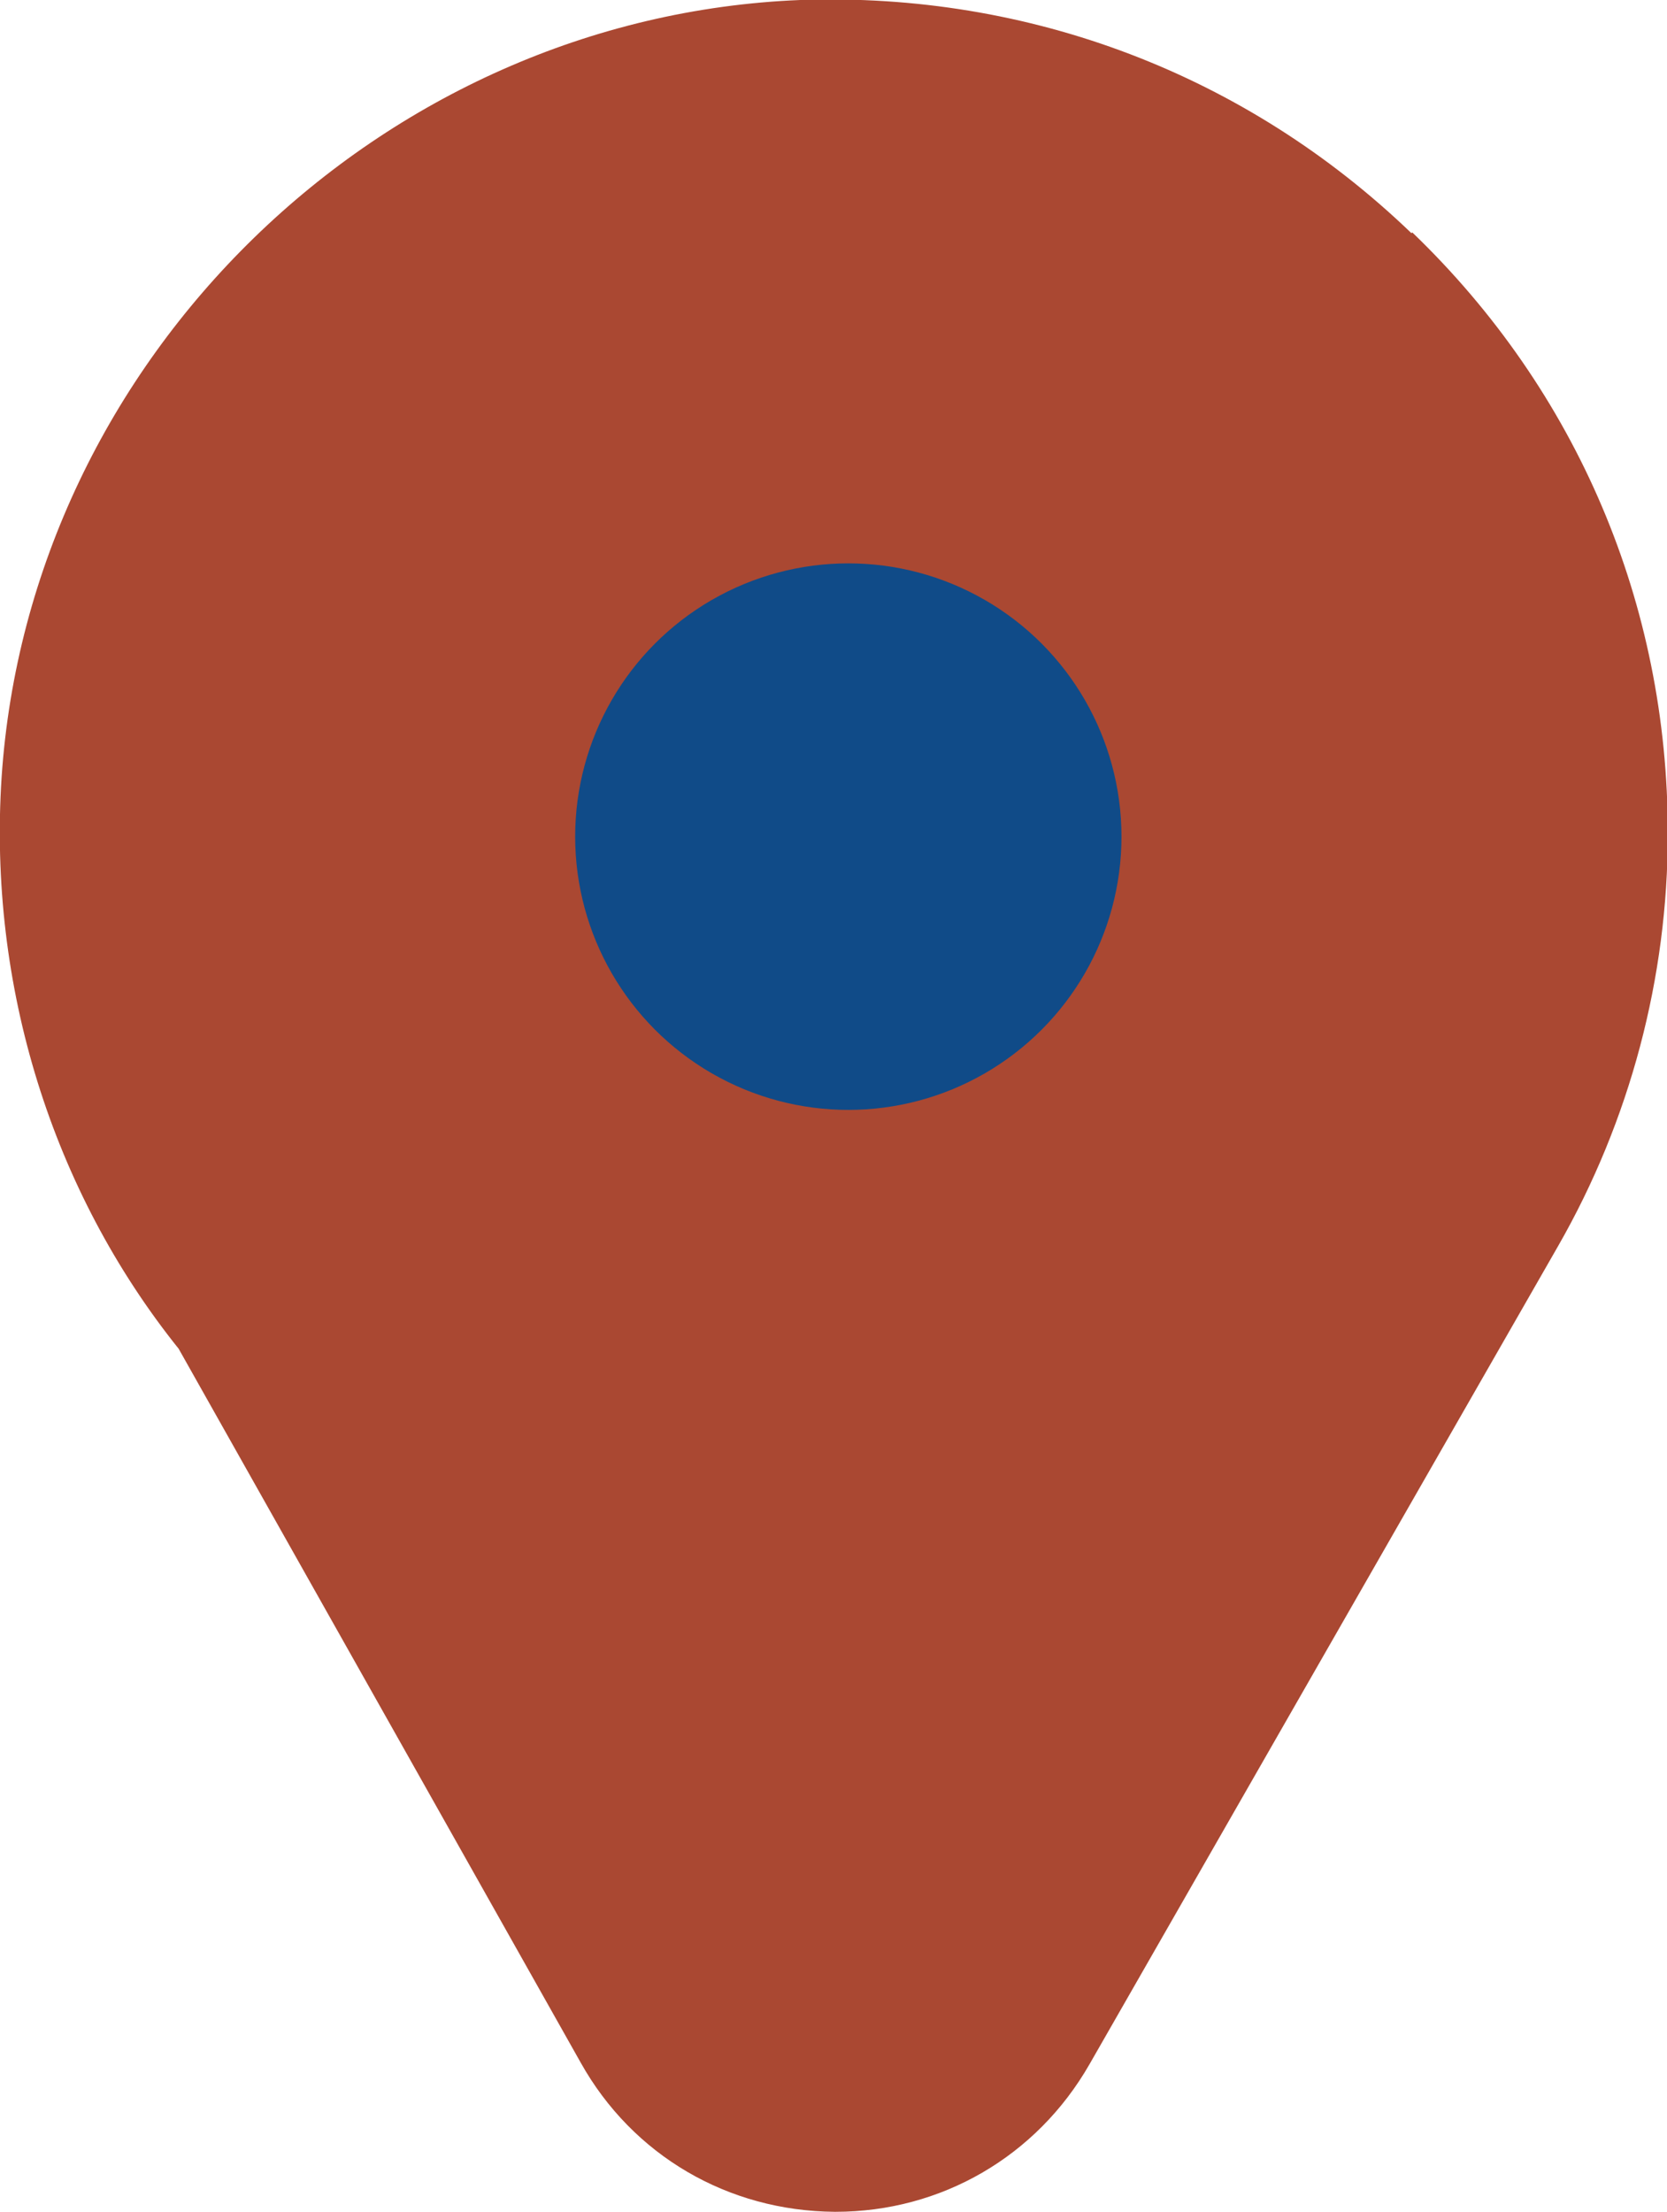
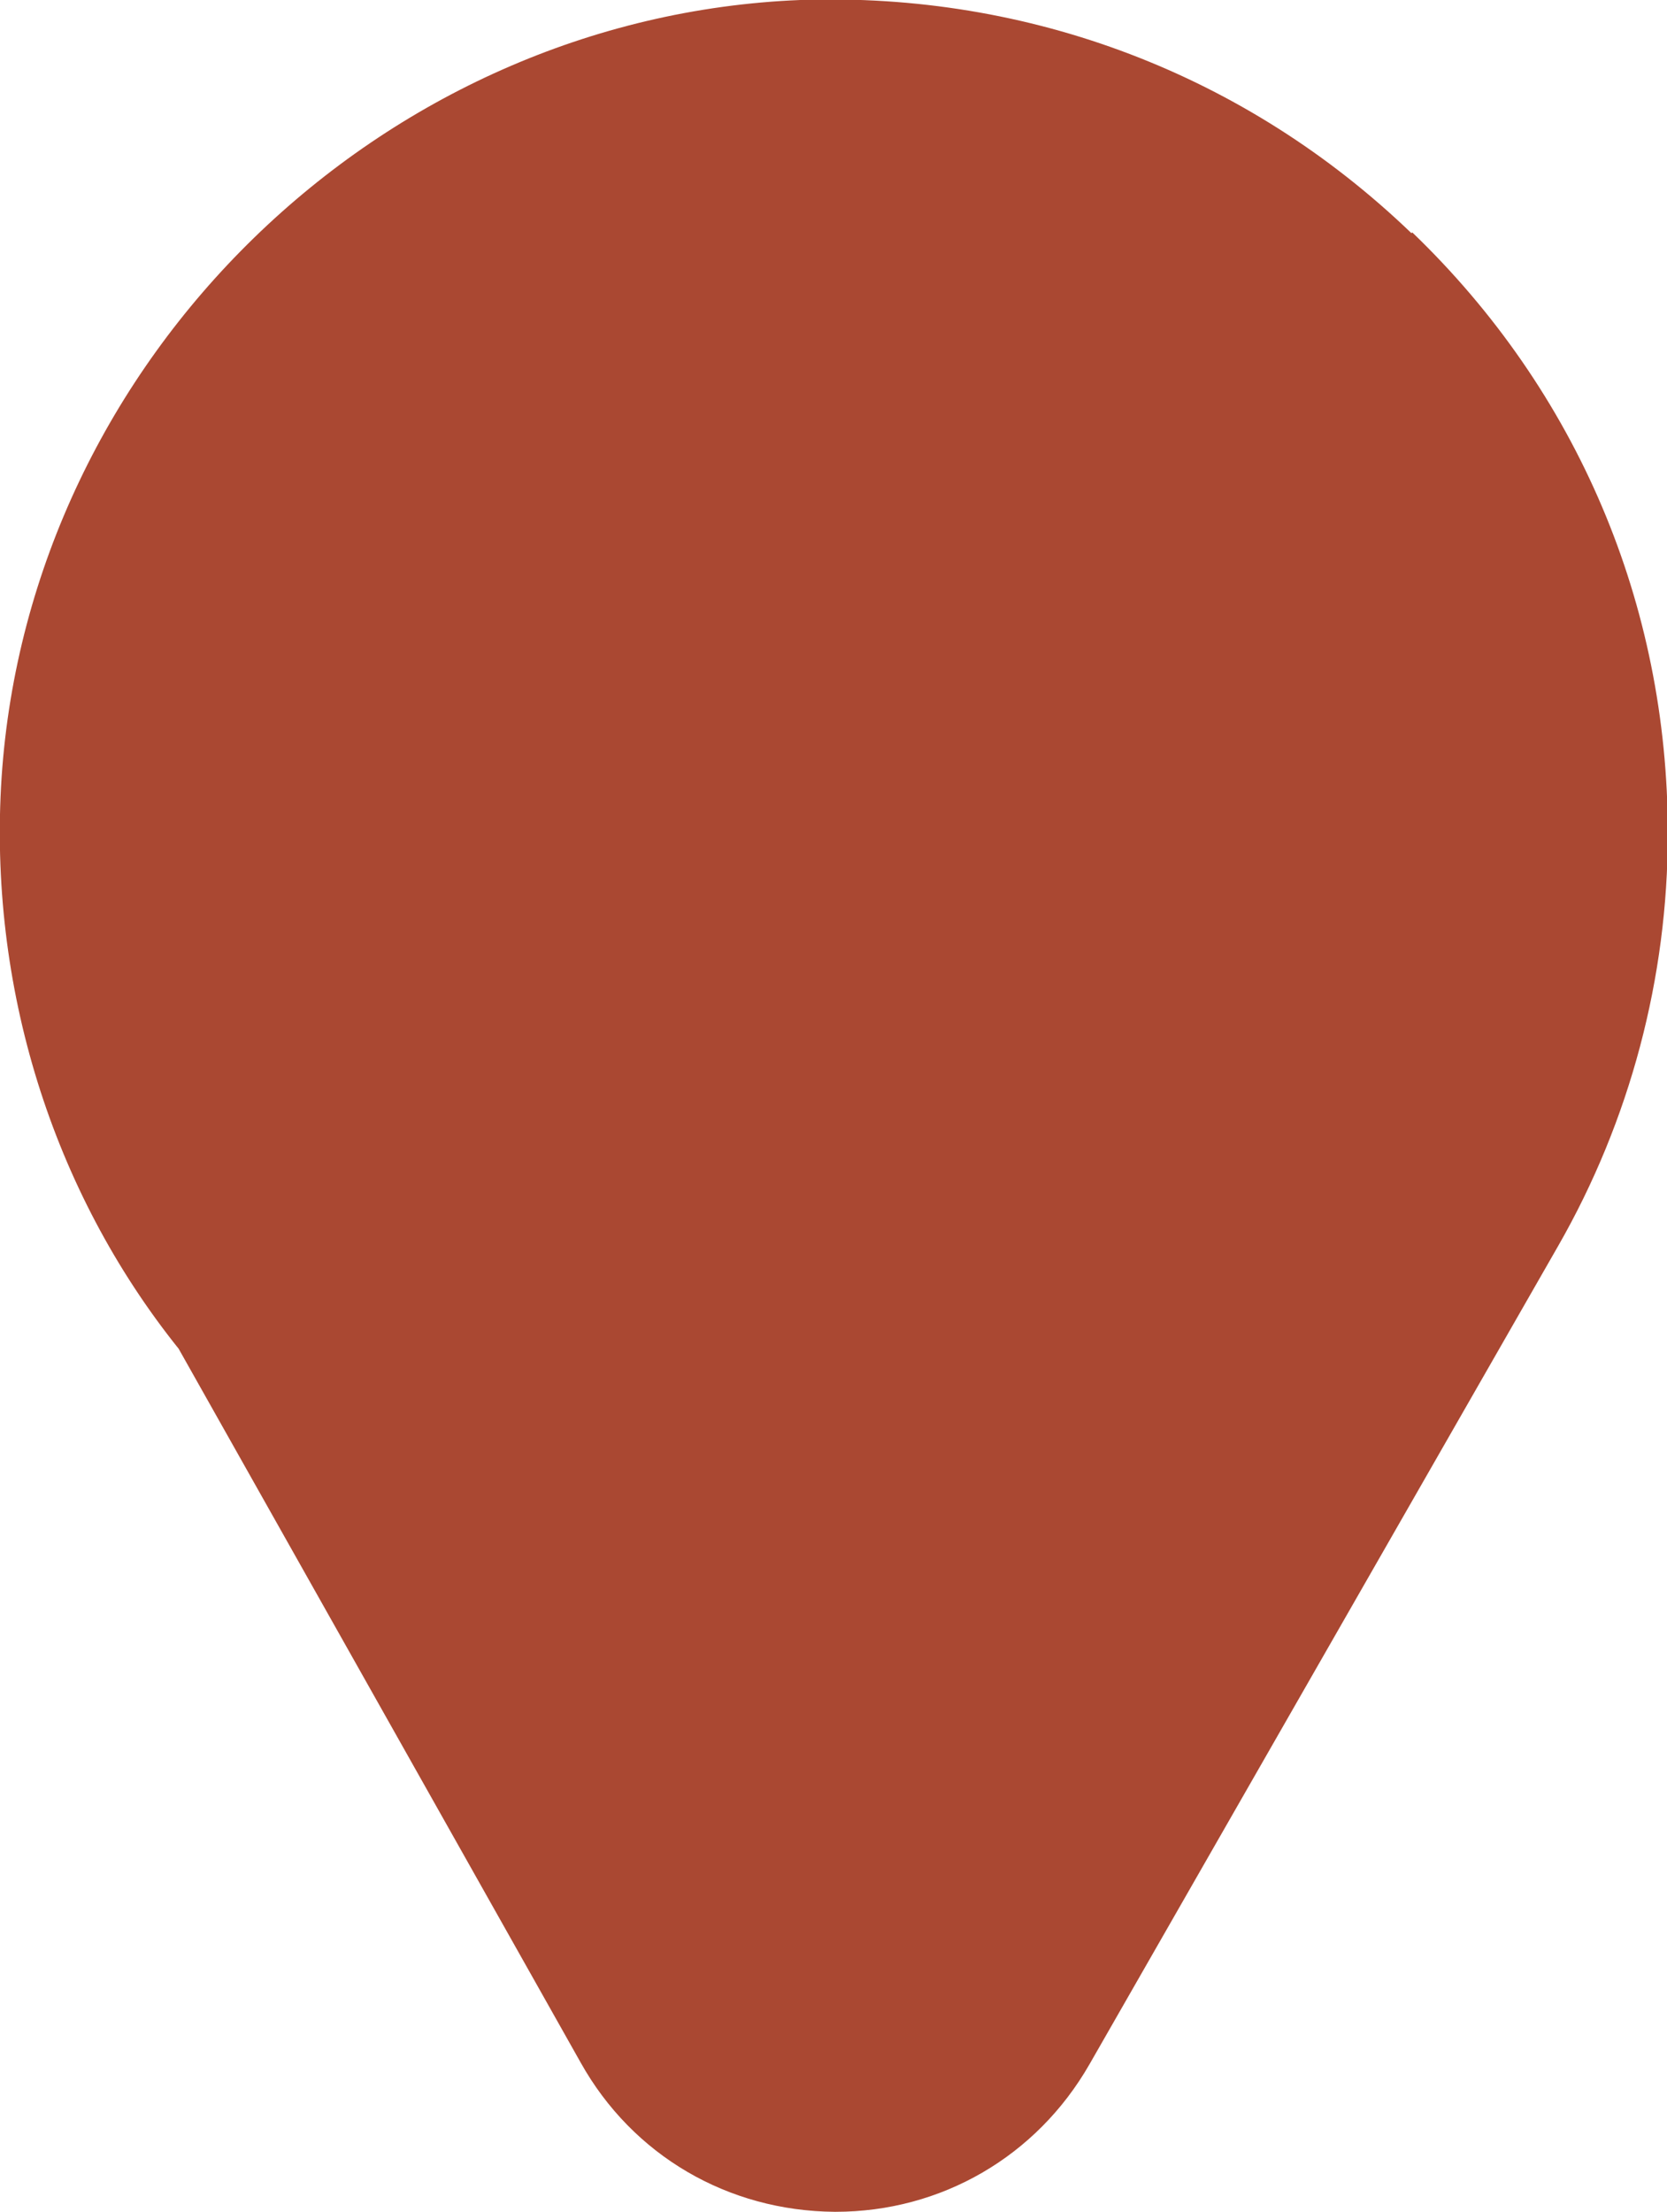
<svg xmlns="http://www.w3.org/2000/svg" id="uuid-78c21ac6-c53b-4287-9dad-cb954180c816" data-name="Layer 2" viewBox="0 0 20.81 27.6">
  <g id="uuid-a7e421e5-0d31-425a-9cf2-87903ade409b" data-name="Layer 1">
    <g>
      <path d="M17.62,2.91C15.56.93,12.85-.1,9.99,0,4.75.21.37,4.47.02,9.7c-.17,2.6.63,5.16,2.21,7.13l5.02,8.91c.65,1.16,1.84,1.85,3.17,1.86h.01c1.32,0,2.51-.69,3.17-1.84l5.85-10.21c.9-1.57,1.37-3.35,1.37-5.15,0-2.86-1.13-5.52-3.19-7.5Z" style="fill: #aa4832;" />
-       <circle cx="10.59" cy="10.44" r="3.41" style="fill: #104b88;" />
    </g>
  </g>
</svg>